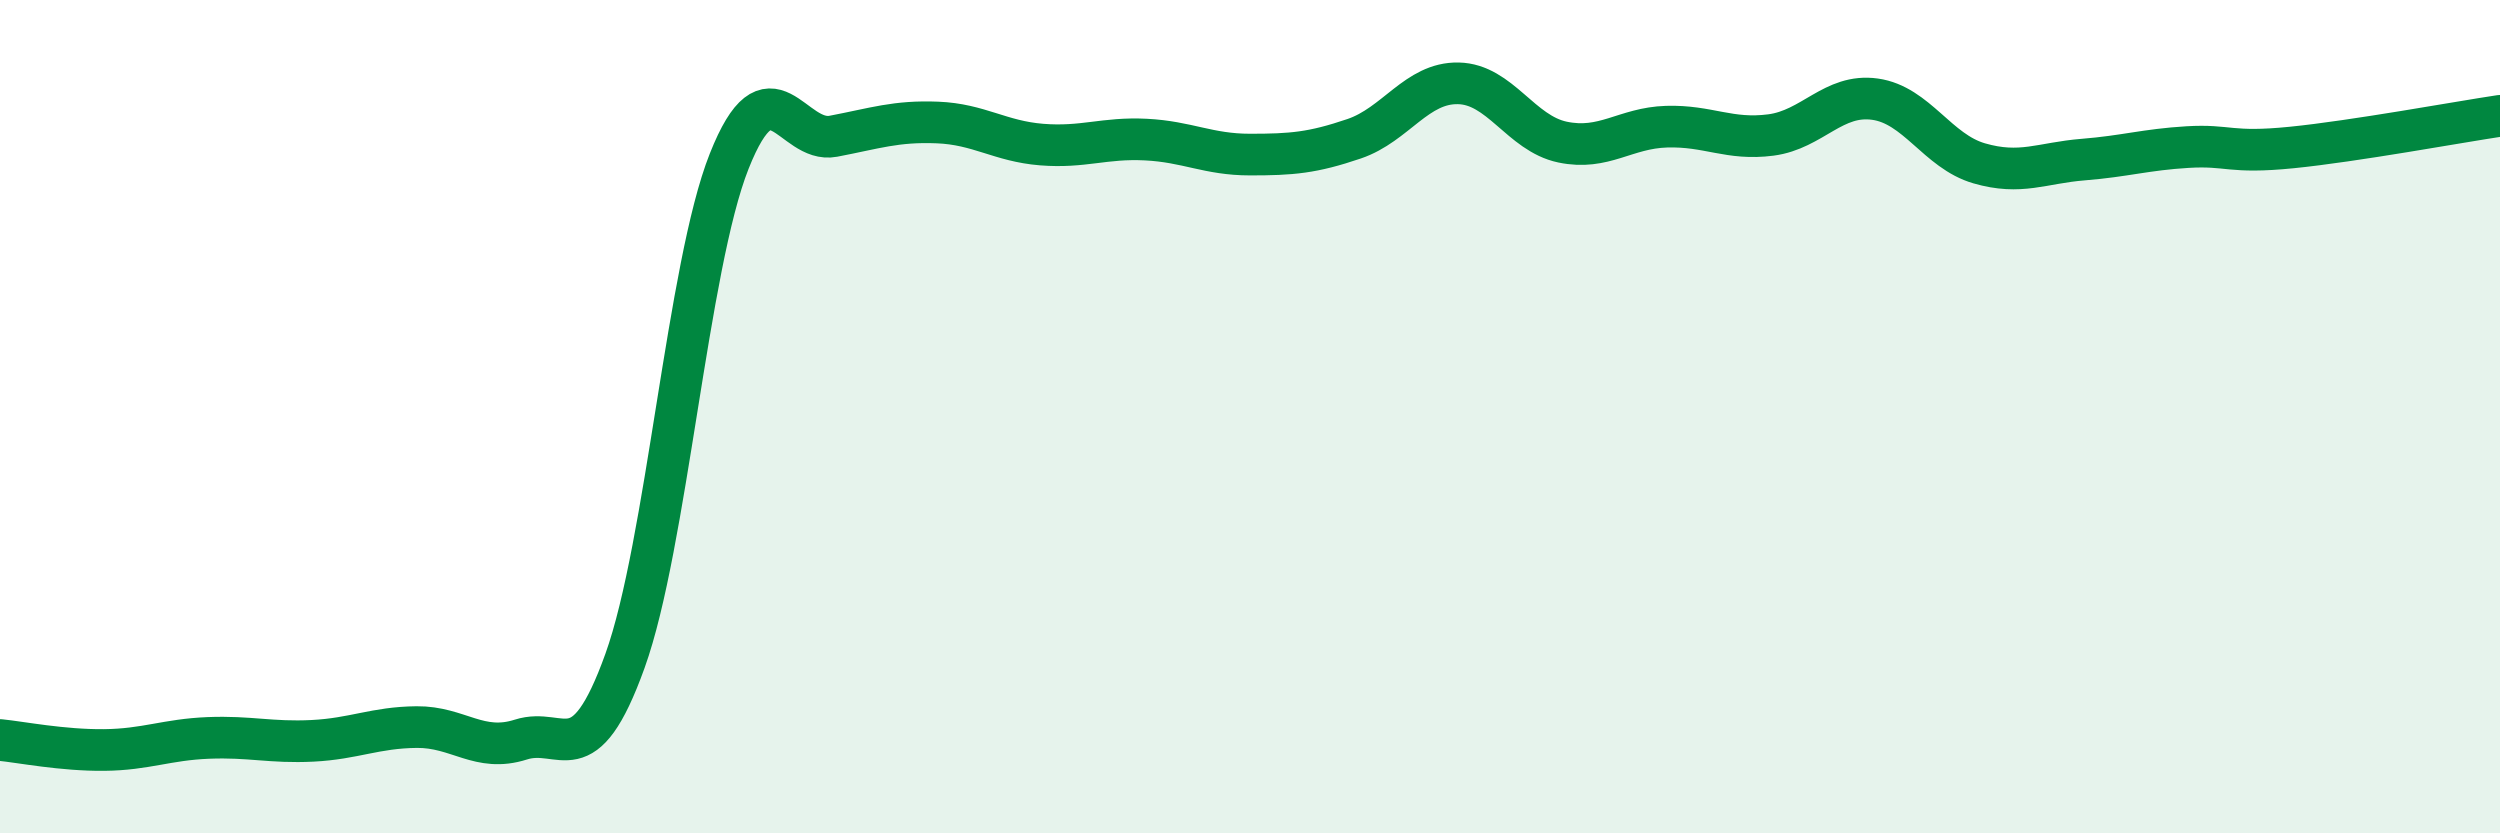
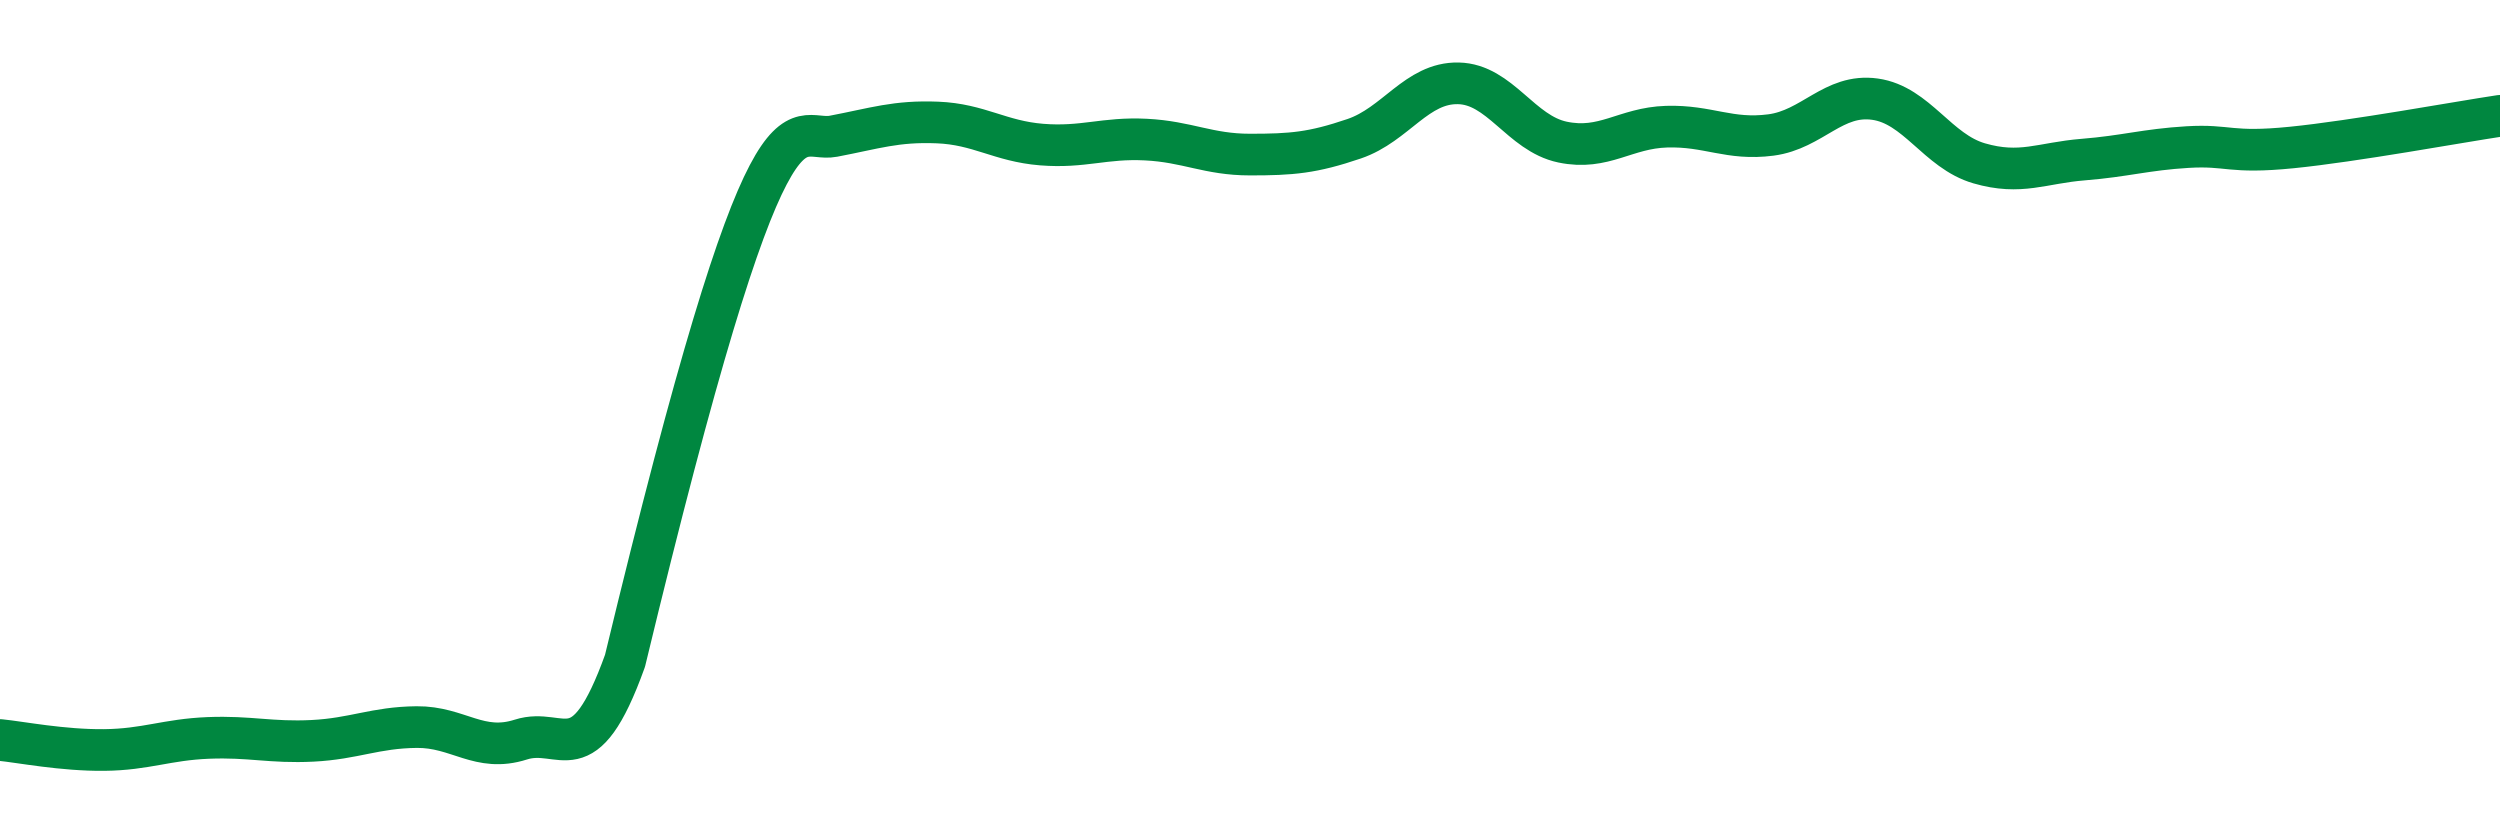
<svg xmlns="http://www.w3.org/2000/svg" width="60" height="20" viewBox="0 0 60 20">
-   <path d="M 0,17.76 C 0.5,17.81 1.5,18.01 2.5,18 C 3.5,17.99 4,17.75 5,17.71 C 6,17.67 6.5,17.83 7.5,17.78 C 8.5,17.73 9,17.46 10,17.45 C 11,17.44 11.5,18.07 12.5,17.75 C 13.5,17.43 14,18.64 15,15.86 C 16,13.08 16.5,6.39 17.5,3.87 C 18.5,1.35 19,3.46 20,3.27 C 21,3.08 21.5,2.9 22.5,2.94 C 23.5,2.98 24,3.39 25,3.47 C 26,3.55 26.5,3.3 27.5,3.35 C 28.5,3.4 29,3.71 30,3.71 C 31,3.71 31.5,3.67 32.5,3.33 C 33.5,2.99 34,1.98 35,2 C 36,2.02 36.5,3.2 37.5,3.41 C 38.5,3.62 39,3.07 40,3.04 C 41,3.01 41.5,3.37 42.5,3.24 C 43.5,3.11 44,2.24 45,2.38 C 46,2.52 46.5,3.63 47.5,3.92 C 48.5,4.21 49,3.91 50,3.83 C 51,3.75 51.5,3.59 52.5,3.53 C 53.5,3.47 53.5,3.69 55,3.54 C 56.5,3.39 59,2.93 60,2.78L60 20L0 20Z" fill="#008740" opacity="0.1" stroke-linecap="round" stroke-linejoin="round" />
-   <path d="M 0,17.76 C 0.5,17.81 1.5,18.01 2.5,18 C 3.5,17.99 4,17.75 5,17.71 C 6,17.67 6.5,17.83 7.5,17.78 C 8.5,17.73 9,17.46 10,17.45 C 11,17.44 11.5,18.07 12.5,17.75 C 13.5,17.43 14,18.64 15,15.86 C 16,13.08 16.5,6.39 17.5,3.87 C 18.5,1.35 19,3.46 20,3.27 C 21,3.08 21.5,2.9 22.5,2.94 C 23.5,2.98 24,3.39 25,3.47 C 26,3.55 26.5,3.3 27.5,3.35 C 28.5,3.4 29,3.71 30,3.71 C 31,3.71 31.5,3.67 32.5,3.33 C 33.5,2.99 34,1.98 35,2 C 36,2.02 36.5,3.2 37.5,3.41 C 38.5,3.62 39,3.07 40,3.04 C 41,3.01 41.5,3.37 42.5,3.24 C 43.5,3.11 44,2.24 45,2.38 C 46,2.52 46.5,3.63 47.5,3.92 C 48.5,4.21 49,3.91 50,3.83 C 51,3.75 51.5,3.59 52.5,3.53 C 53.5,3.47 53.5,3.69 55,3.54 C 56.5,3.39 59,2.93 60,2.78" stroke="#008740" stroke-width="1" fill="none" stroke-linecap="round" stroke-linejoin="round" />
+   <path d="M 0,17.76 C 0.5,17.81 1.5,18.01 2.5,18 C 3.5,17.99 4,17.75 5,17.71 C 6,17.67 6.5,17.83 7.5,17.78 C 8.5,17.73 9,17.46 10,17.45 C 11,17.44 11.5,18.07 12.5,17.75 C 13.5,17.43 14,18.64 15,15.86 C 18.5,1.35 19,3.46 20,3.27 C 21,3.08 21.5,2.9 22.5,2.94 C 23.5,2.98 24,3.39 25,3.47 C 26,3.55 26.5,3.3 27.5,3.35 C 28.5,3.4 29,3.71 30,3.71 C 31,3.71 31.5,3.67 32.5,3.33 C 33.5,2.99 34,1.98 35,2 C 36,2.02 36.5,3.2 37.5,3.41 C 38.5,3.62 39,3.07 40,3.04 C 41,3.01 41.5,3.37 42.5,3.24 C 43.5,3.11 44,2.24 45,2.38 C 46,2.52 46.5,3.63 47.5,3.92 C 48.5,4.21 49,3.91 50,3.83 C 51,3.75 51.5,3.59 52.5,3.53 C 53.5,3.47 53.5,3.69 55,3.54 C 56.5,3.39 59,2.93 60,2.78" stroke="#008740" stroke-width="1" fill="none" stroke-linecap="round" stroke-linejoin="round" />
</svg>